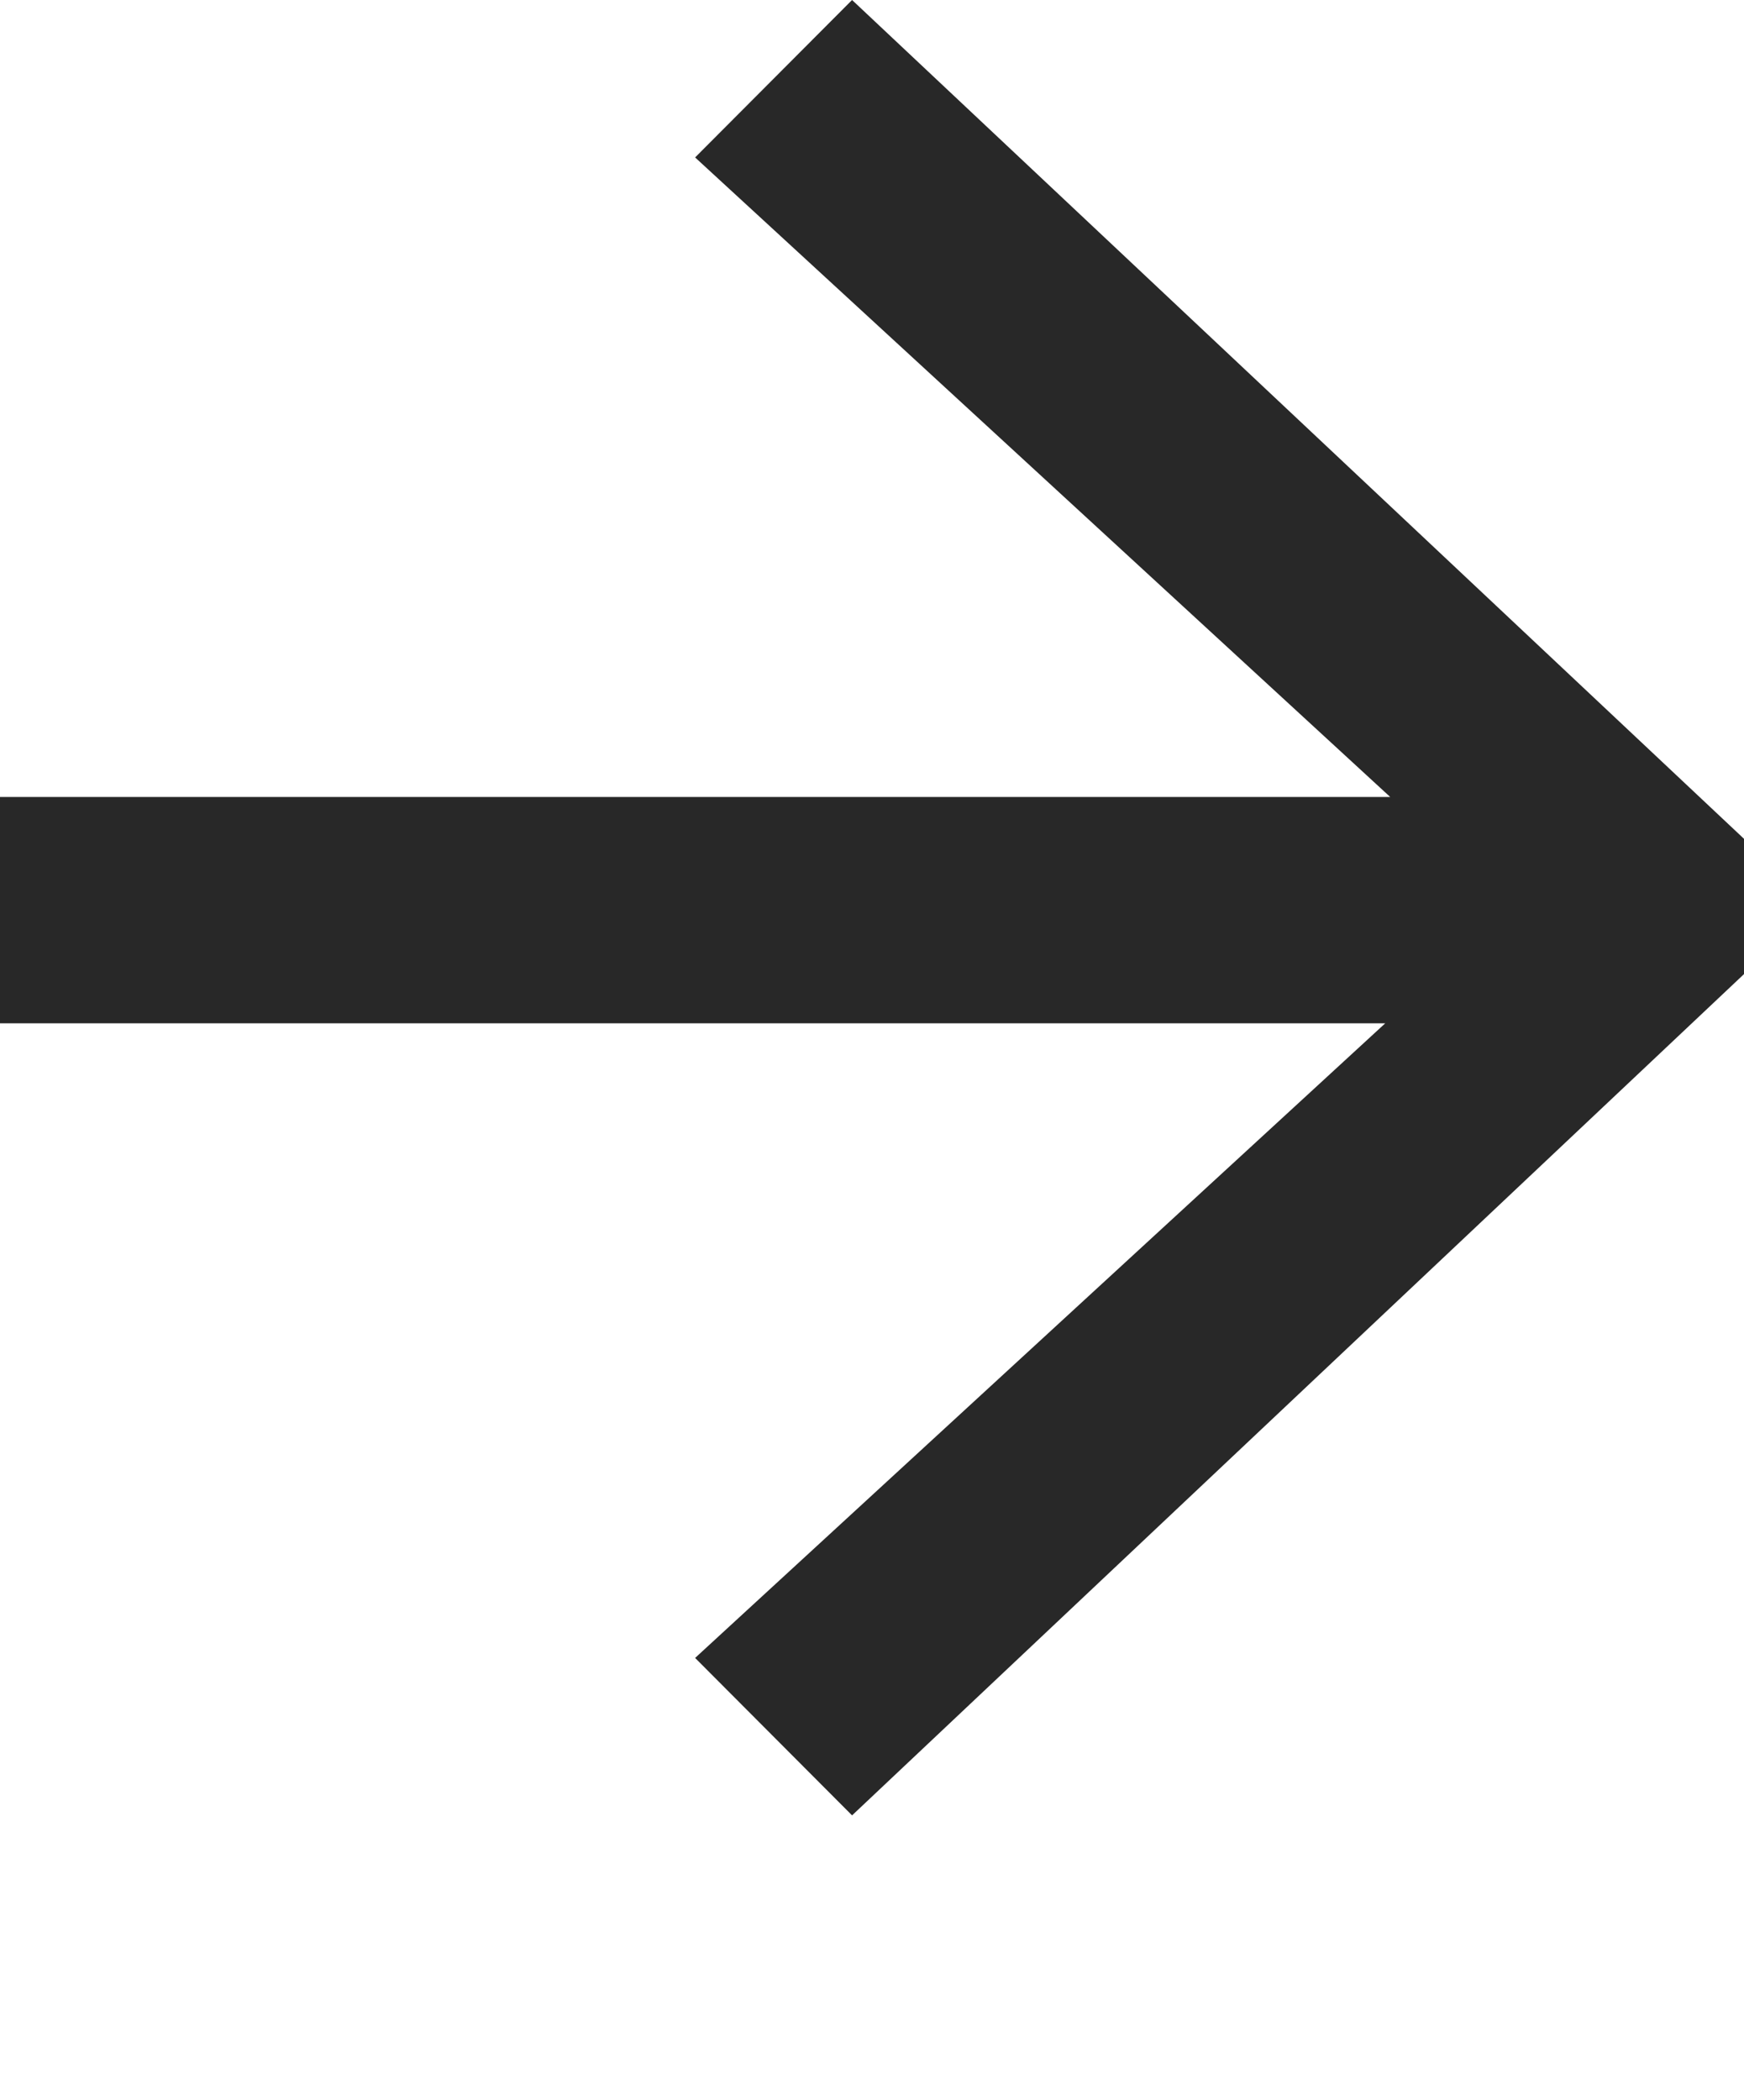
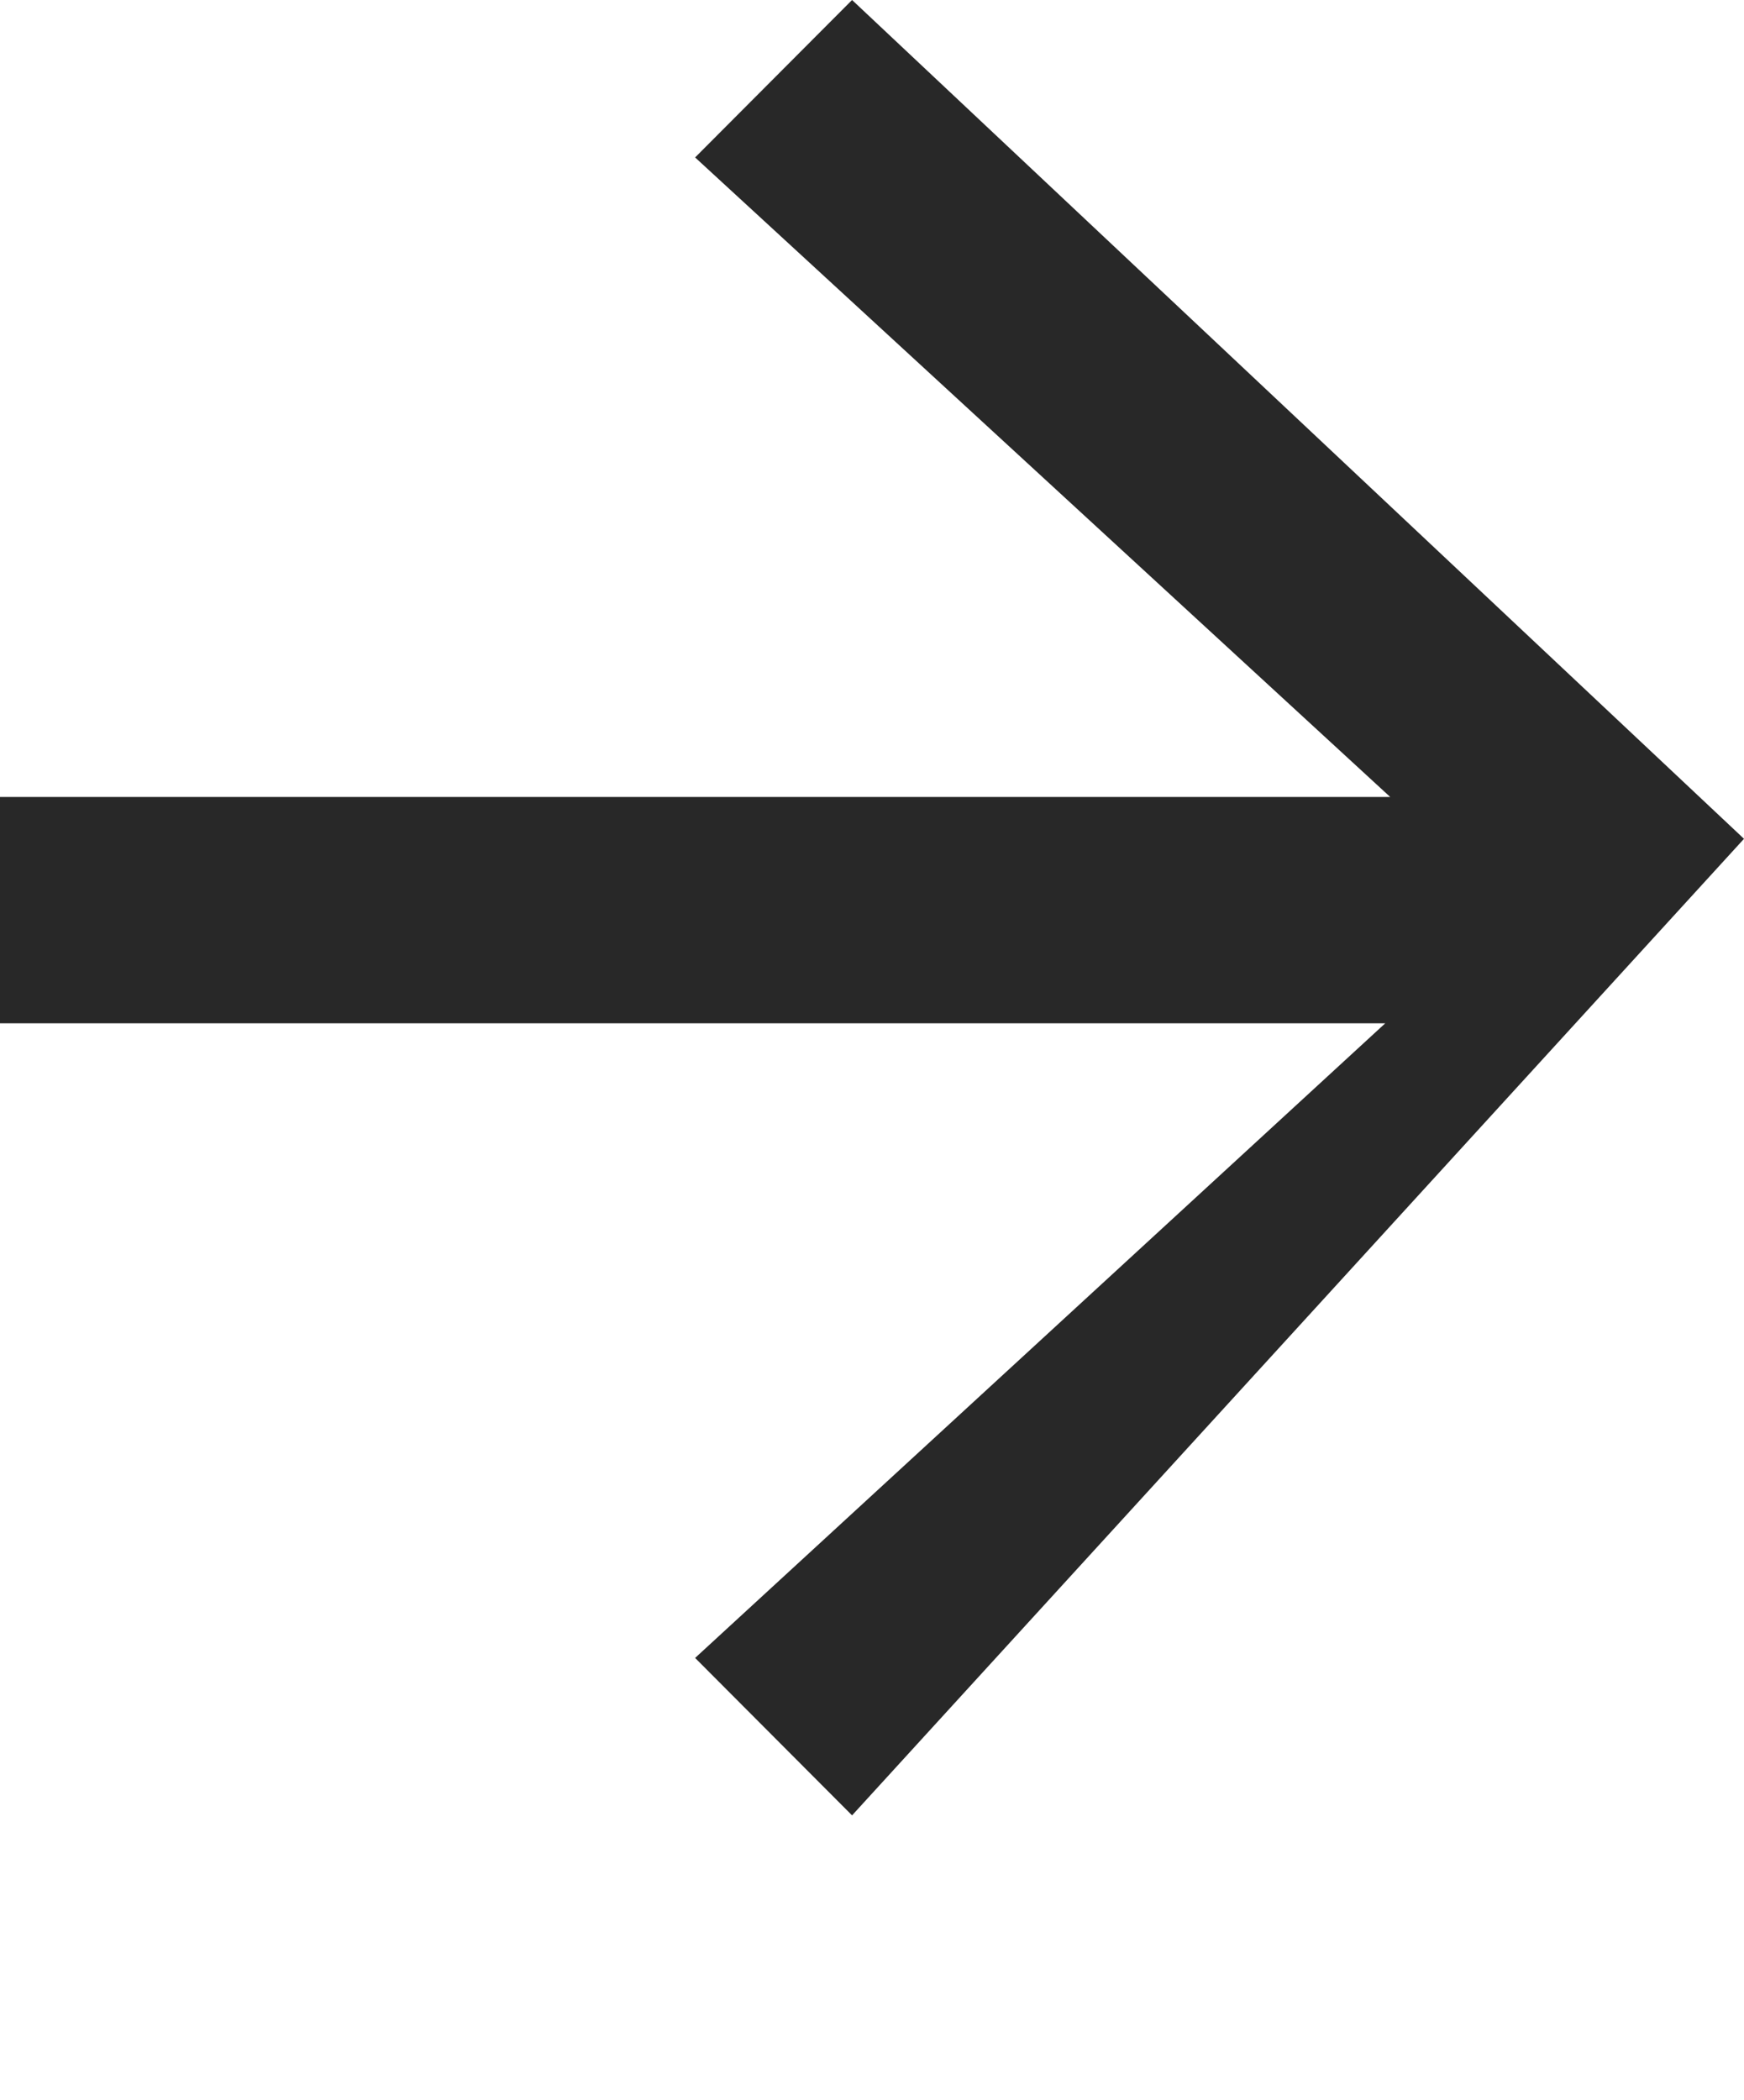
<svg xmlns="http://www.w3.org/2000/svg" fill="none" height="100%" overflow="visible" preserveAspectRatio="none" style="display: block;" viewBox="0 0 49 59" width="100%">
  <g id="Frame 170">
-     <path d="M0 28.748V22.39H39.06L19.53 4.423L23.94 0L49 23.565V27.366L23.94 51L19.53 46.577L38.92 28.748H0Z" fill="#282828" id="Contact text" />
+     <path d="M0 28.748V22.39H39.06L19.53 4.423L23.94 0L49 23.565L23.94 51L19.53 46.577L38.92 28.748H0Z" fill="#282828" id="Contact text" />
  </g>
</svg>